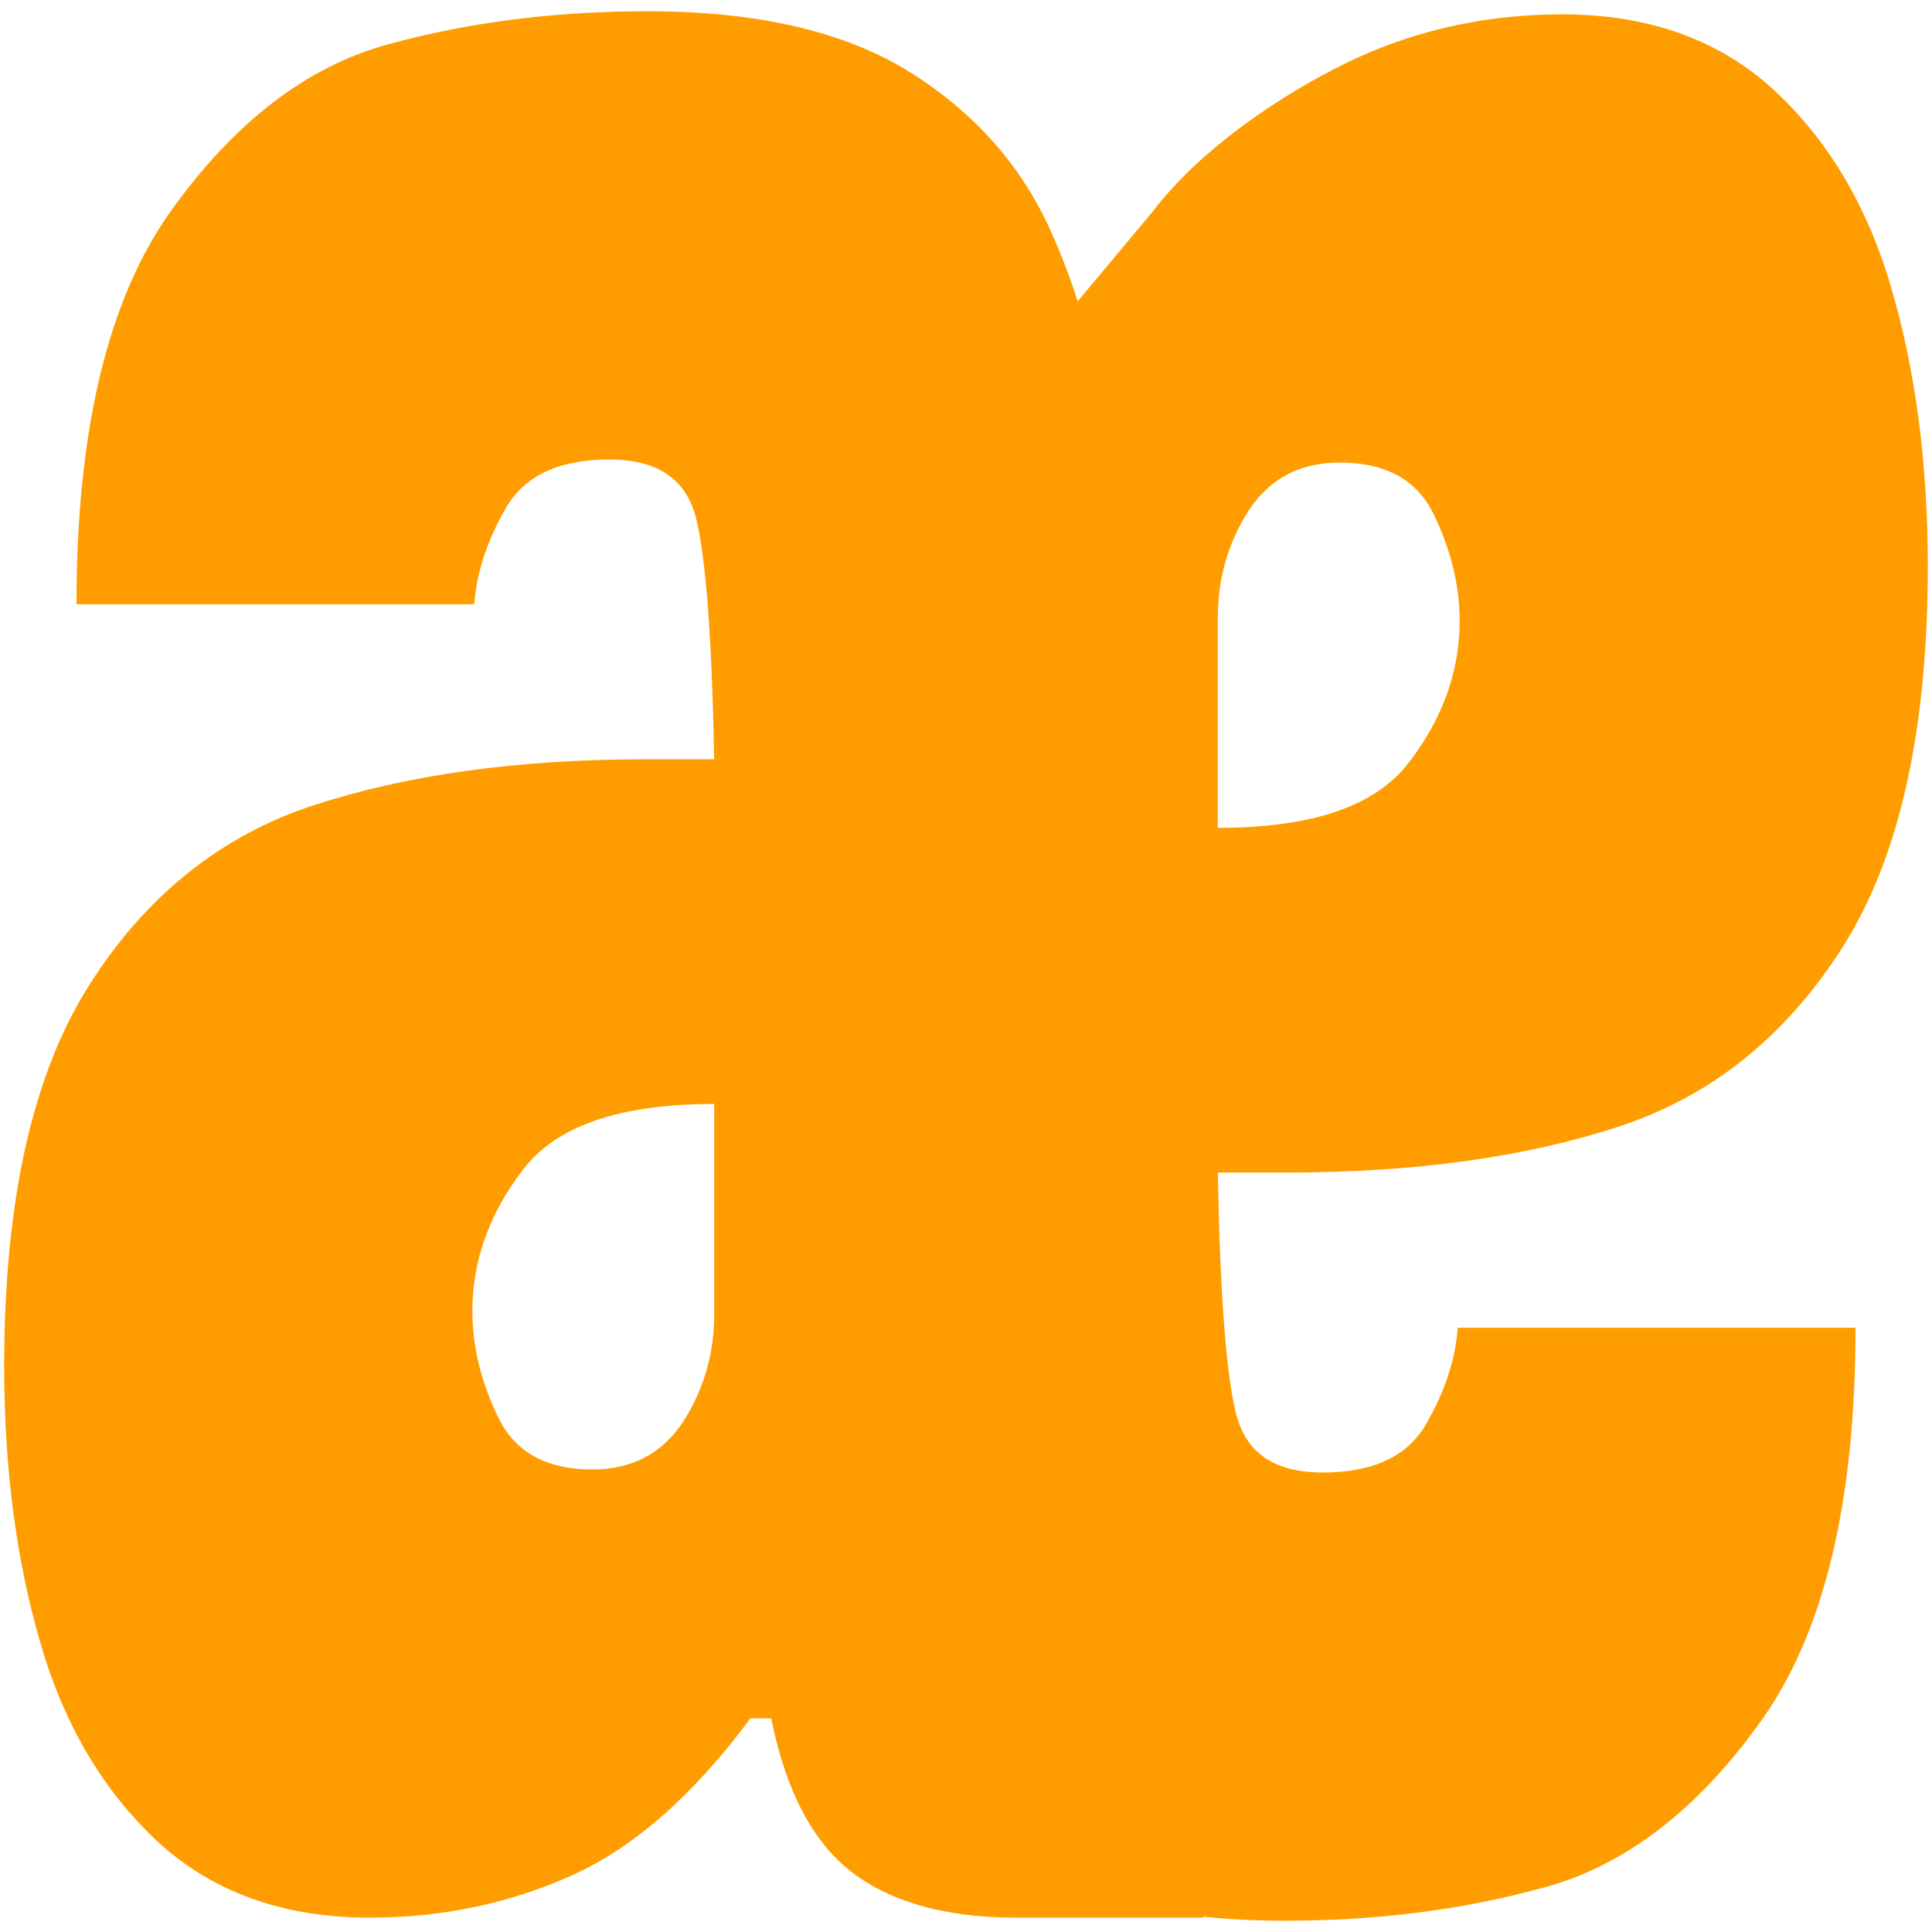
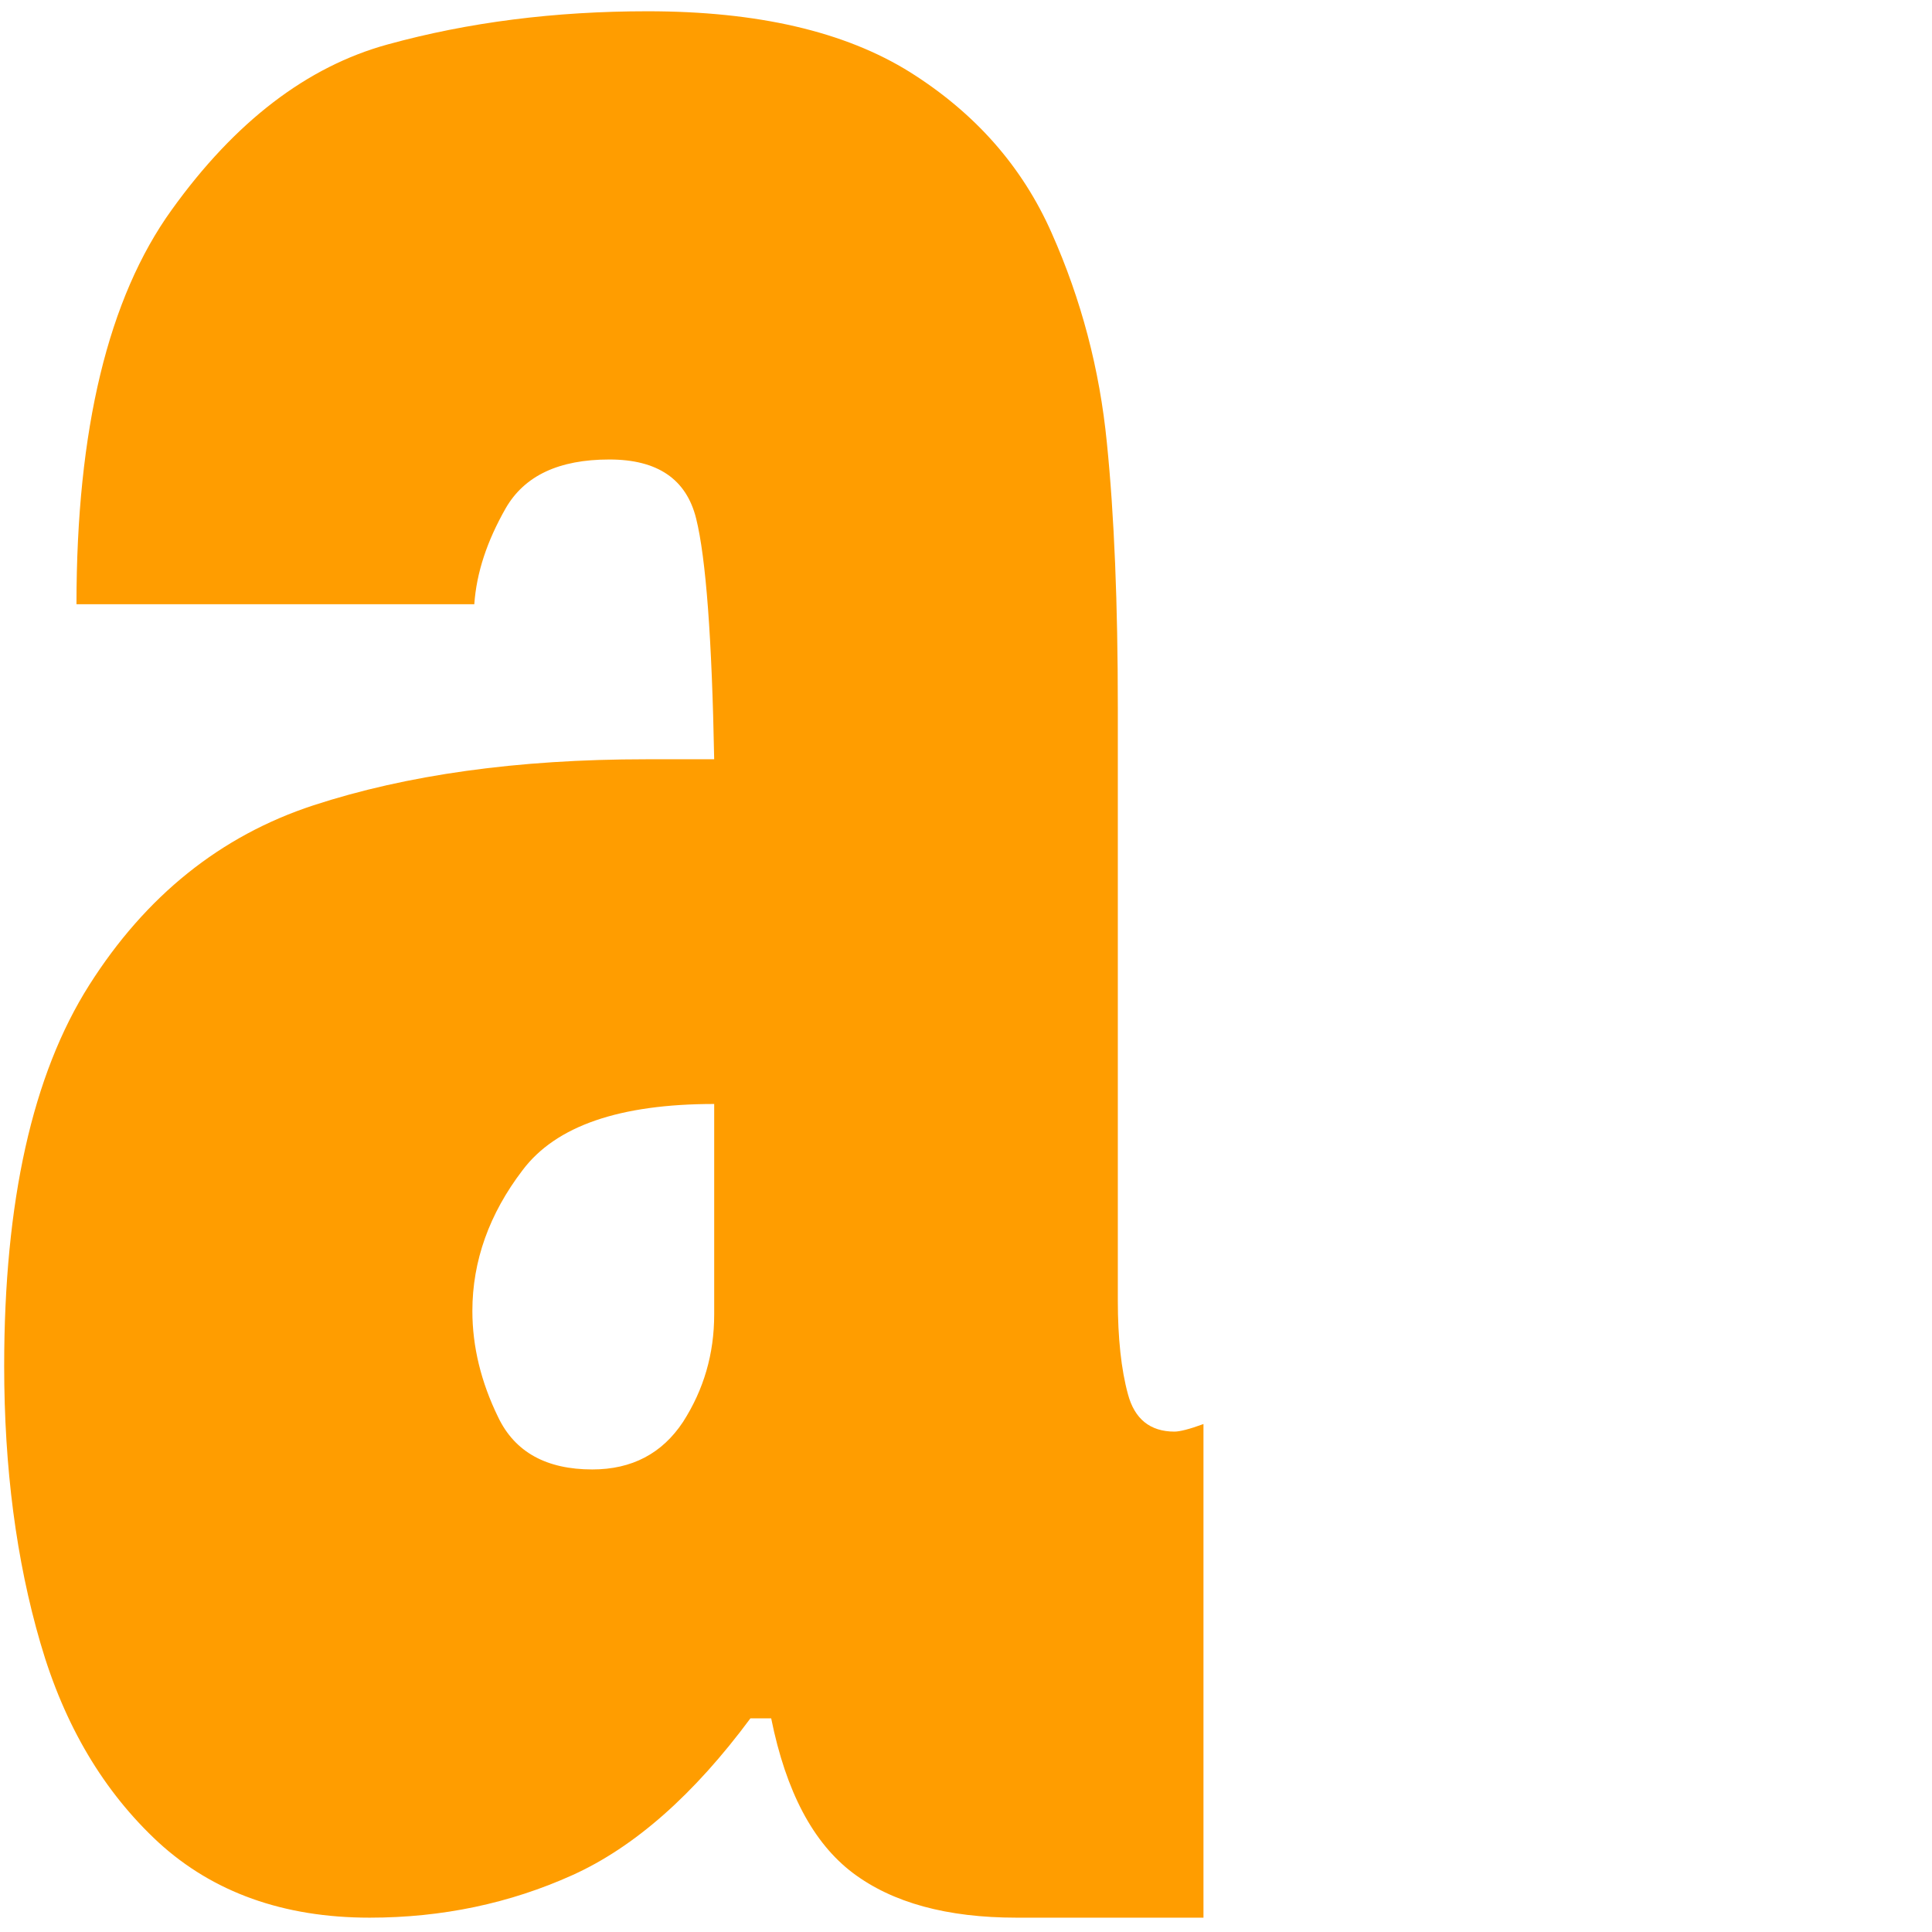
<svg xmlns="http://www.w3.org/2000/svg" xml:space="preserve" width="120px" height="120px" version="1.1" style="shape-rendering:geometricPrecision; text-rendering:geometricPrecision; image-rendering:optimizeQuality; fill-rule:evenodd; clip-rule:evenodd" viewBox="0 0 120 120">
  <defs>
    <style type="text/css">
   
    .fil0 {fill:#FF9D00;fill-rule:nonzero}
   
  </style>
  </defs>
  <g id="Слой_x0020_1">
    <g id="_637806832">
-       <path class="fil0" d="M90.54 82.47l24.71 0c0,10.85 -1.97,19.02 -5.91,24.48 -3.94,5.5 -8.42,8.92 -13.42,10.28 -5.01,1.39 -10.38,2.07 -16.14,2.07 -6.82,0 -12.24,-1.25 -16.3,-3.78 -4.04,-2.54 -6.97,-5.85 -8.8,-10 -1.84,-4.13 -2.98,-8.45 -3.43,-13.02 -0.46,-4.54 -0.68,-10.03 -0.68,-16.41l0 -36.38c3.83,-13.71 4.81,-18.98 15.39,-19.83l5.58 -6.67c3.38,-4.46 9.16,-7.99 12.91,-9.69 3.88,-1.74 8.08,-2.63 12.59,-2.63 5.34,0 9.72,1.57 13.11,4.67 3.4,3.14 5.85,7.24 7.34,12.39 1.5,5.14 2.25,10.88 2.25,17.2 0,10.2 -1.75,18.09 -5.28,23.66 -3.51,5.53 -8.15,9.28 -13.93,11.17 -5.78,1.89 -12.65,2.85 -20.65,2.85l-4.24 0c0.14,7.5 0.51,12.49 1.13,14.96 0.61,2.46 2.4,3.67 5.38,3.67 3.13,0 5.27,-0.99 6.44,-3.03 1.16,-2.03 1.81,-4 1.95,-5.96l0 0 0 0zm-14.9 -44.11l0 13.06c5.87,0 9.83,-1.35 11.9,-4.1 2.07,-2.71 3.12,-5.64 3.12,-8.75 0,-2.21 -0.54,-4.42 -1.6,-6.6 -1.04,-2.18 -3.01,-3.24 -5.85,-3.24 -2.46,0 -4.33,0.99 -5.64,2.96 -1.28,2 -1.93,4.21 -1.93,6.67l0 0z" />
      <path class="fil0" d="M29.47 37.53l-24.72 0c0,-10.85 1.97,-19.02 5.91,-24.49 3.94,-5.49 8.42,-8.91 13.42,-10.28 5.01,-1.38 10.38,-2.06 16.14,-2.06 6.82,0 12.24,1.25 16.3,3.78 4.04,2.54 6.97,5.85 8.8,9.99 1.84,4.14 2.98,8.46 3.43,13.03 0.46,4.53 0.68,10.03 0.68,16.42l0 36.86c0,2.32 0.21,4.29 0.63,5.82 0.41,1.53 1.37,2.32 2.89,2.32 0.32,0 0.93,-0.15 1.8,-0.47l0 30.66 -11.61 0c-4.31,0 -7.7,-0.92 -10.17,-2.78 -2.46,-1.86 -4.15,-5.04 -5.07,-9.6l-1.29 0c-3.49,4.71 -7.18,7.99 -11.06,9.74 -3.88,1.75 -8.08,2.64 -12.59,2.64 -5.34,0 -9.72,-1.57 -13.11,-4.67 -3.4,-3.15 -5.85,-7.25 -7.34,-12.39 -1.5,-5.14 -2.25,-10.88 -2.25,-17.2 0,-10.21 1.75,-18.09 5.28,-23.66 3.51,-5.54 8.16,-9.28 13.93,-11.17 5.78,-1.89 12.65,-2.86 20.65,-2.86l4.24 0c-0.14,-7.49 -0.51,-12.49 -1.12,-14.95 -0.61,-2.46 -2.41,-3.67 -5.39,-3.67 -3.13,0 -5.27,1 -6.44,3.03 -1.16,2.04 -1.81,3.99 -1.95,5.96l0 0 0.01 0zm14.89 44.11l0 -13.07c-5.87,0 -9.83,1.36 -11.9,4.11 -2.07,2.71 -3.12,5.64 -3.12,8.75 0,2.21 0.54,4.42 1.6,6.59 1.04,2.18 3.01,3.25 5.85,3.25 2.46,0 4.34,-0.99 5.64,-2.96 1.28,-2 1.93,-4.21 1.93,-6.67l0 0 0 0z" />
    </g>
  </g>
</svg>